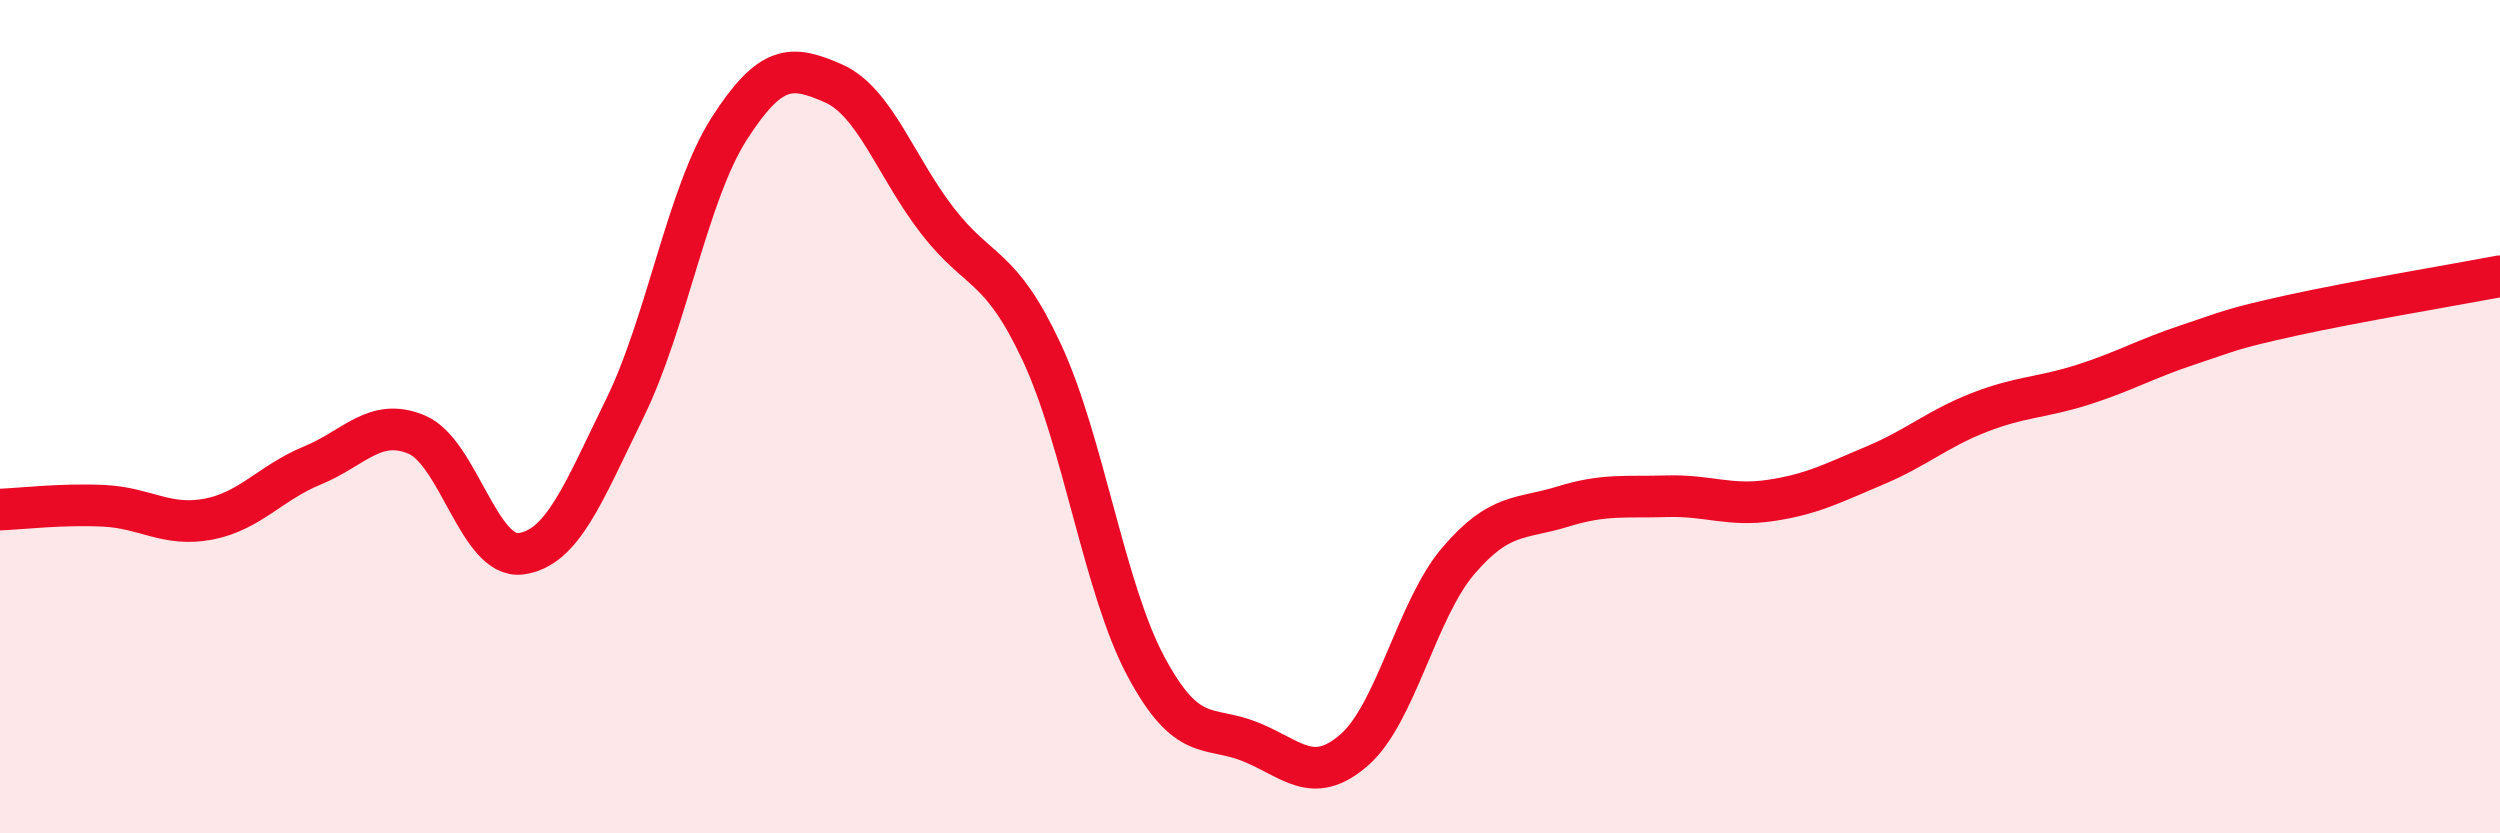
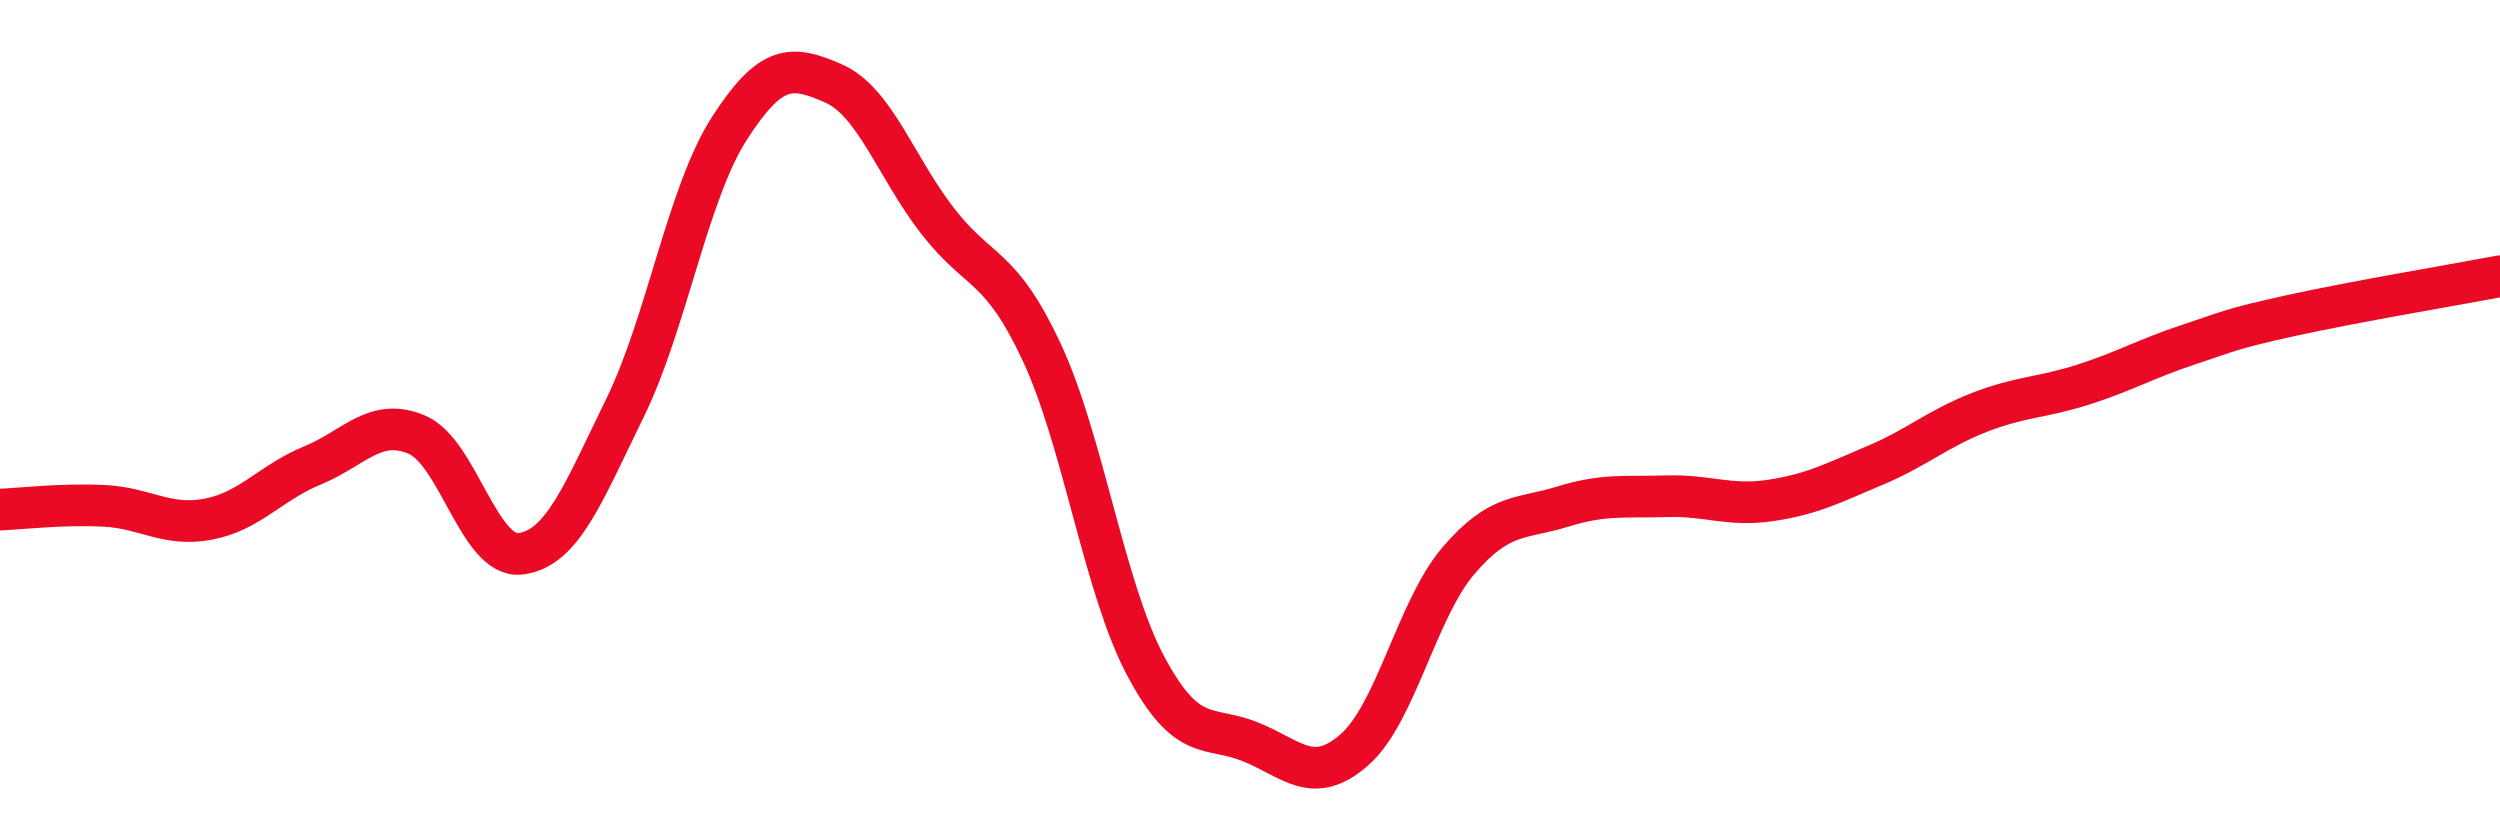
<svg xmlns="http://www.w3.org/2000/svg" width="60" height="20" viewBox="0 0 60 20">
-   <path d="M 0,12.23 C 0.5,12.21 1.5,12.09 2.5,12.14 C 3.5,12.19 4,12.65 5,12.46 C 6,12.27 6.5,11.58 7.5,11.17 C 8.5,10.76 9,10.01 10,10.43 C 11,10.85 11.5,13.42 12.5,13.29 C 13.5,13.16 14,11.83 15,9.79 C 16,7.75 16.5,4.65 17.5,3.09 C 18.5,1.53 19,1.56 20,2 C 21,2.44 21.5,4.01 22.5,5.3 C 23.5,6.59 24,6.31 25,8.45 C 26,10.59 26.5,14.12 27.5,15.99 C 28.5,17.86 29,17.4 30,17.8 C 31,18.2 31.5,18.87 32.5,18 C 33.5,17.13 34,14.63 35,13.46 C 36,12.29 36.5,12.47 37.5,12.16 C 38.5,11.85 39,11.94 40,11.91 C 41,11.88 41.5,12.16 42.5,12.01 C 43.5,11.86 44,11.59 45,11.17 C 46,10.75 46.5,10.29 47.5,9.9 C 48.5,9.51 49,9.55 50,9.23 C 51,8.91 51.5,8.61 52.5,8.28 C 53.5,7.95 53.5,7.9 55,7.57 C 56.5,7.24 59,6.82 60,6.63L60 20L0 20Z" fill="#EB0A25" opacity="0.1" stroke-linecap="round" stroke-linejoin="round" />
  <path d="M 0,12.23 C 0.5,12.21 1.5,12.09 2.5,12.14 C 3.5,12.19 4,12.65 5,12.46 C 6,12.27 6.5,11.58 7.5,11.17 C 8.5,10.76 9,10.01 10,10.43 C 11,10.85 11.5,13.42 12.5,13.29 C 13.5,13.16 14,11.83 15,9.79 C 16,7.75 16.5,4.65 17.5,3.09 C 18.5,1.53 19,1.56 20,2 C 21,2.44 21.5,4.01 22.5,5.3 C 23.5,6.59 24,6.31 25,8.45 C 26,10.59 26.5,14.12 27.5,15.99 C 28.5,17.86 29,17.4 30,17.8 C 31,18.2 31.5,18.87 32.5,18 C 33.5,17.13 34,14.63 35,13.46 C 36,12.29 36.5,12.47 37.5,12.16 C 38.5,11.85 39,11.94 40,11.91 C 41,11.88 41.5,12.16 42.5,12.01 C 43.5,11.86 44,11.59 45,11.17 C 46,10.75 46.5,10.29 47.5,9.9 C 48.5,9.51 49,9.55 50,9.23 C 51,8.91 51.5,8.61 52.5,8.28 C 53.5,7.95 53.5,7.9 55,7.57 C 56.5,7.24 59,6.82 60,6.63" stroke="#EB0A25" stroke-width="1" fill="none" stroke-linecap="round" stroke-linejoin="round" />
</svg>